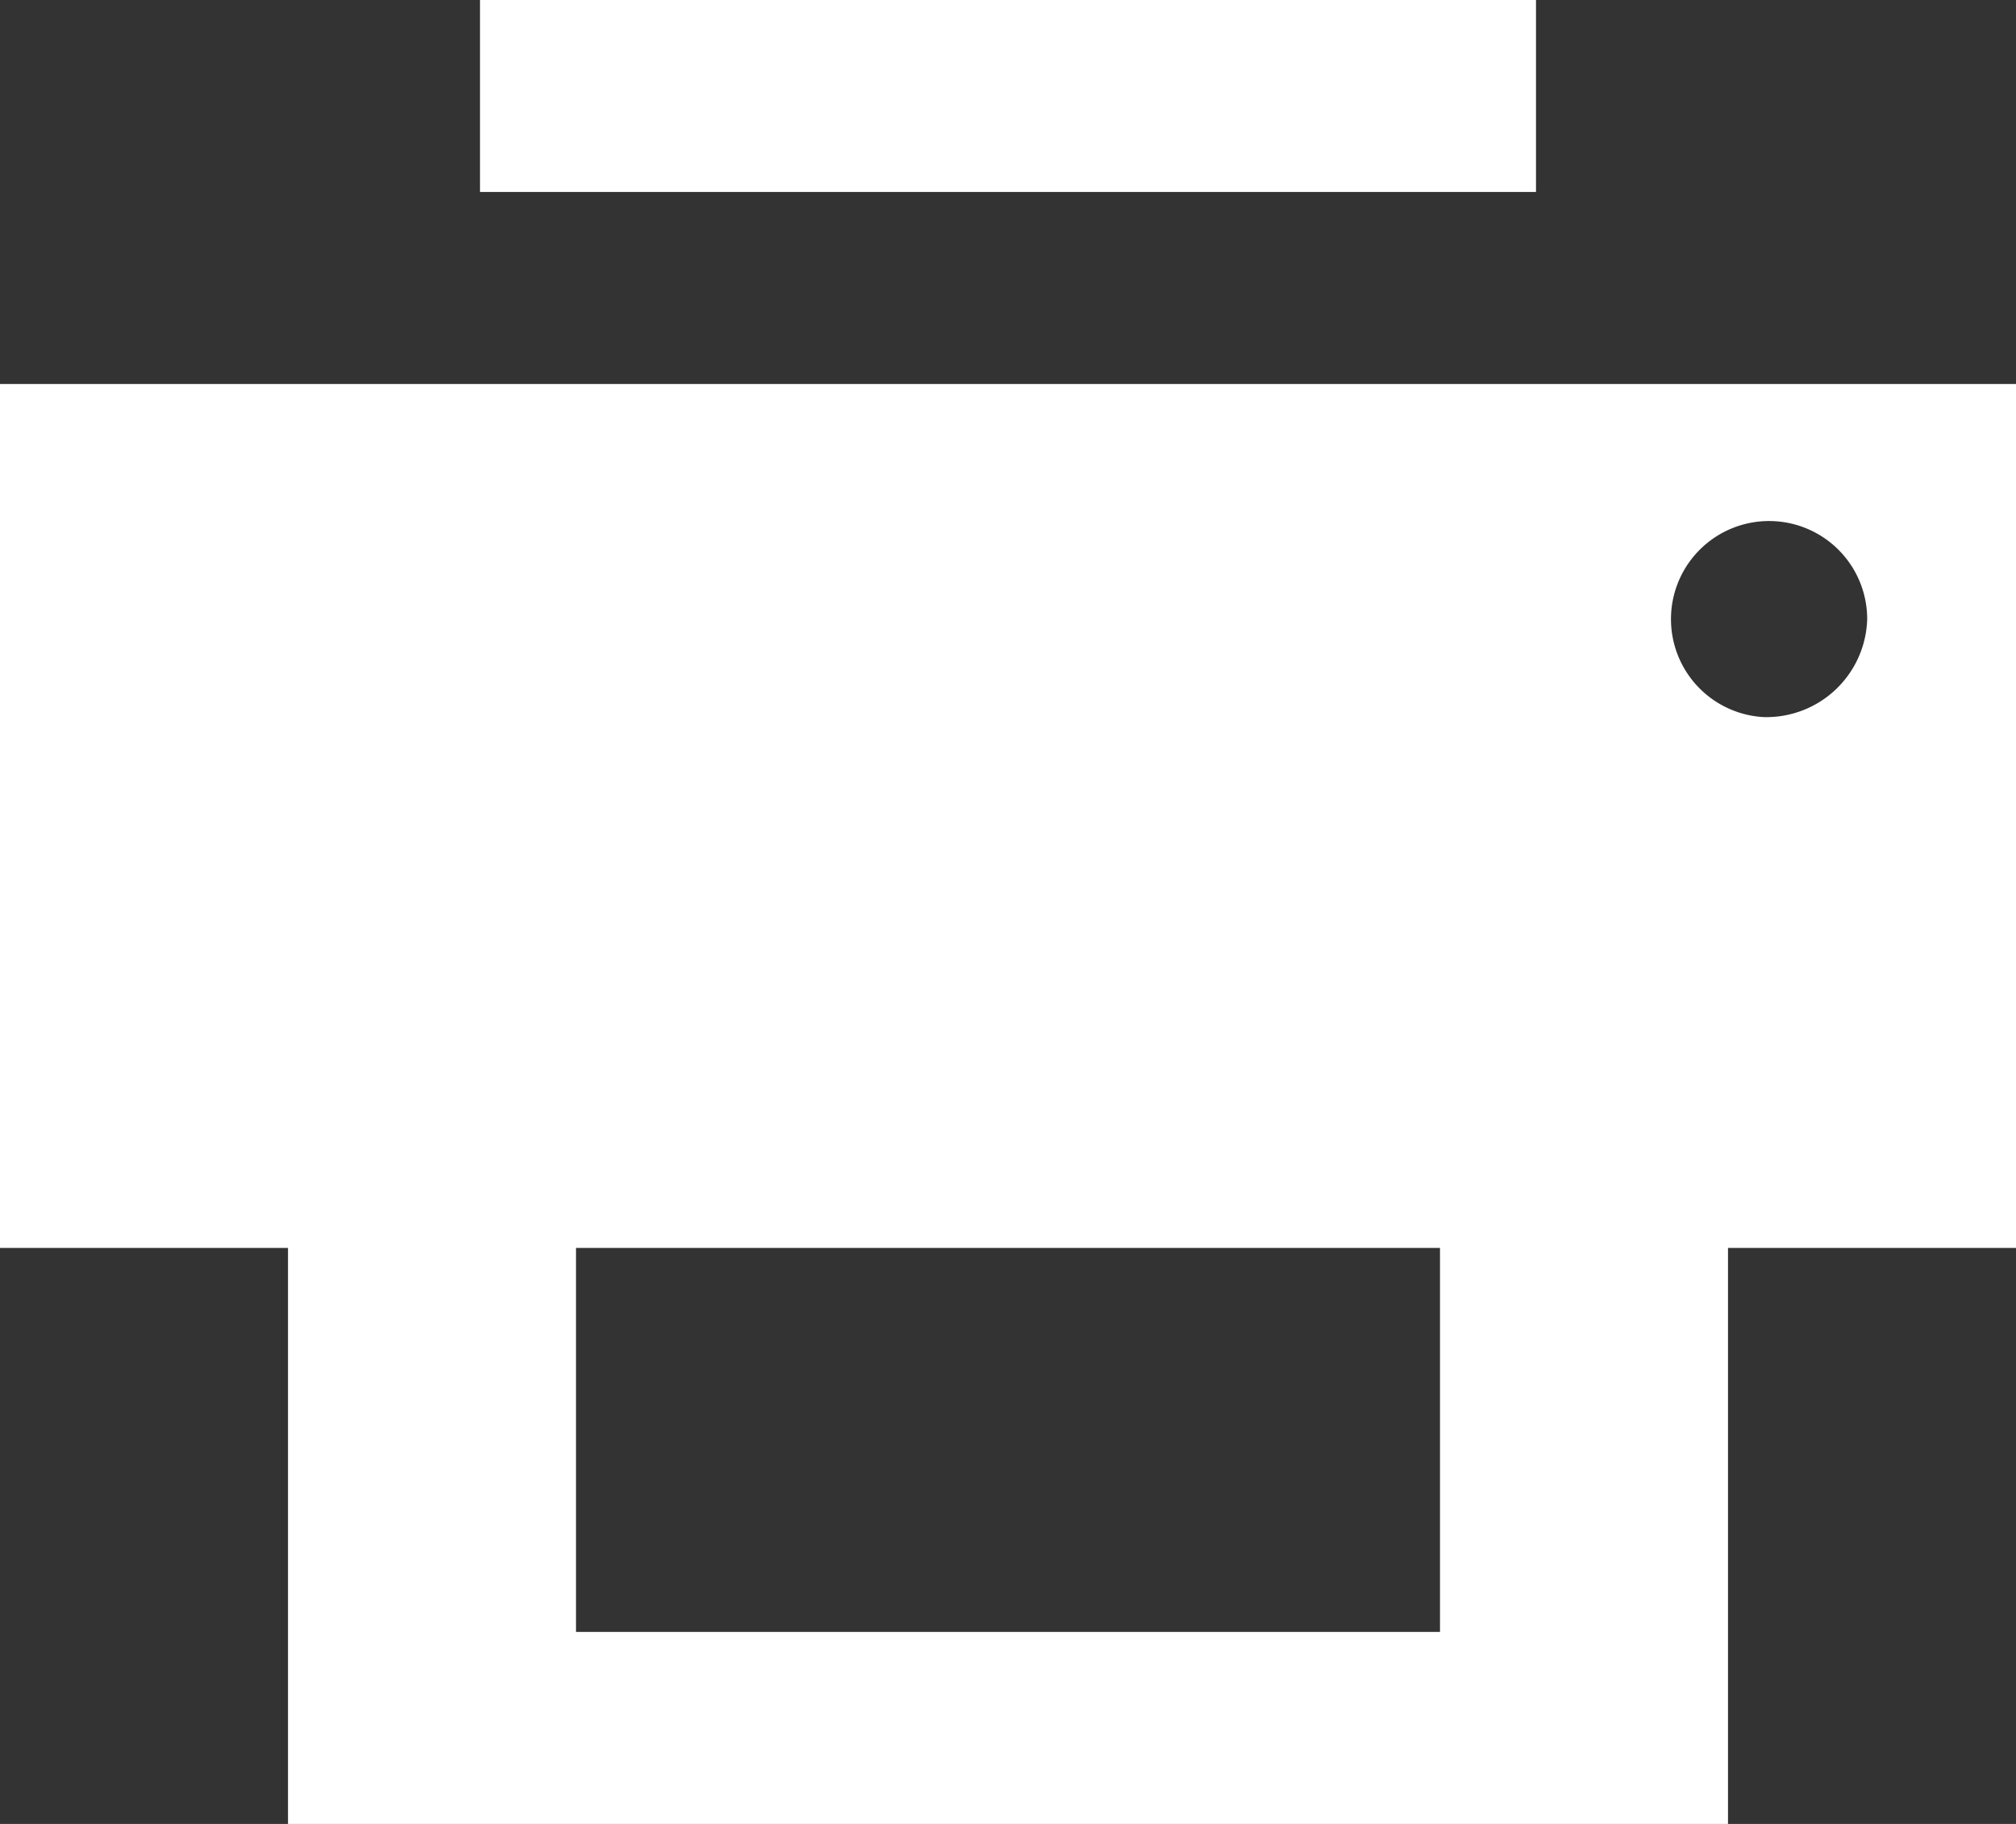
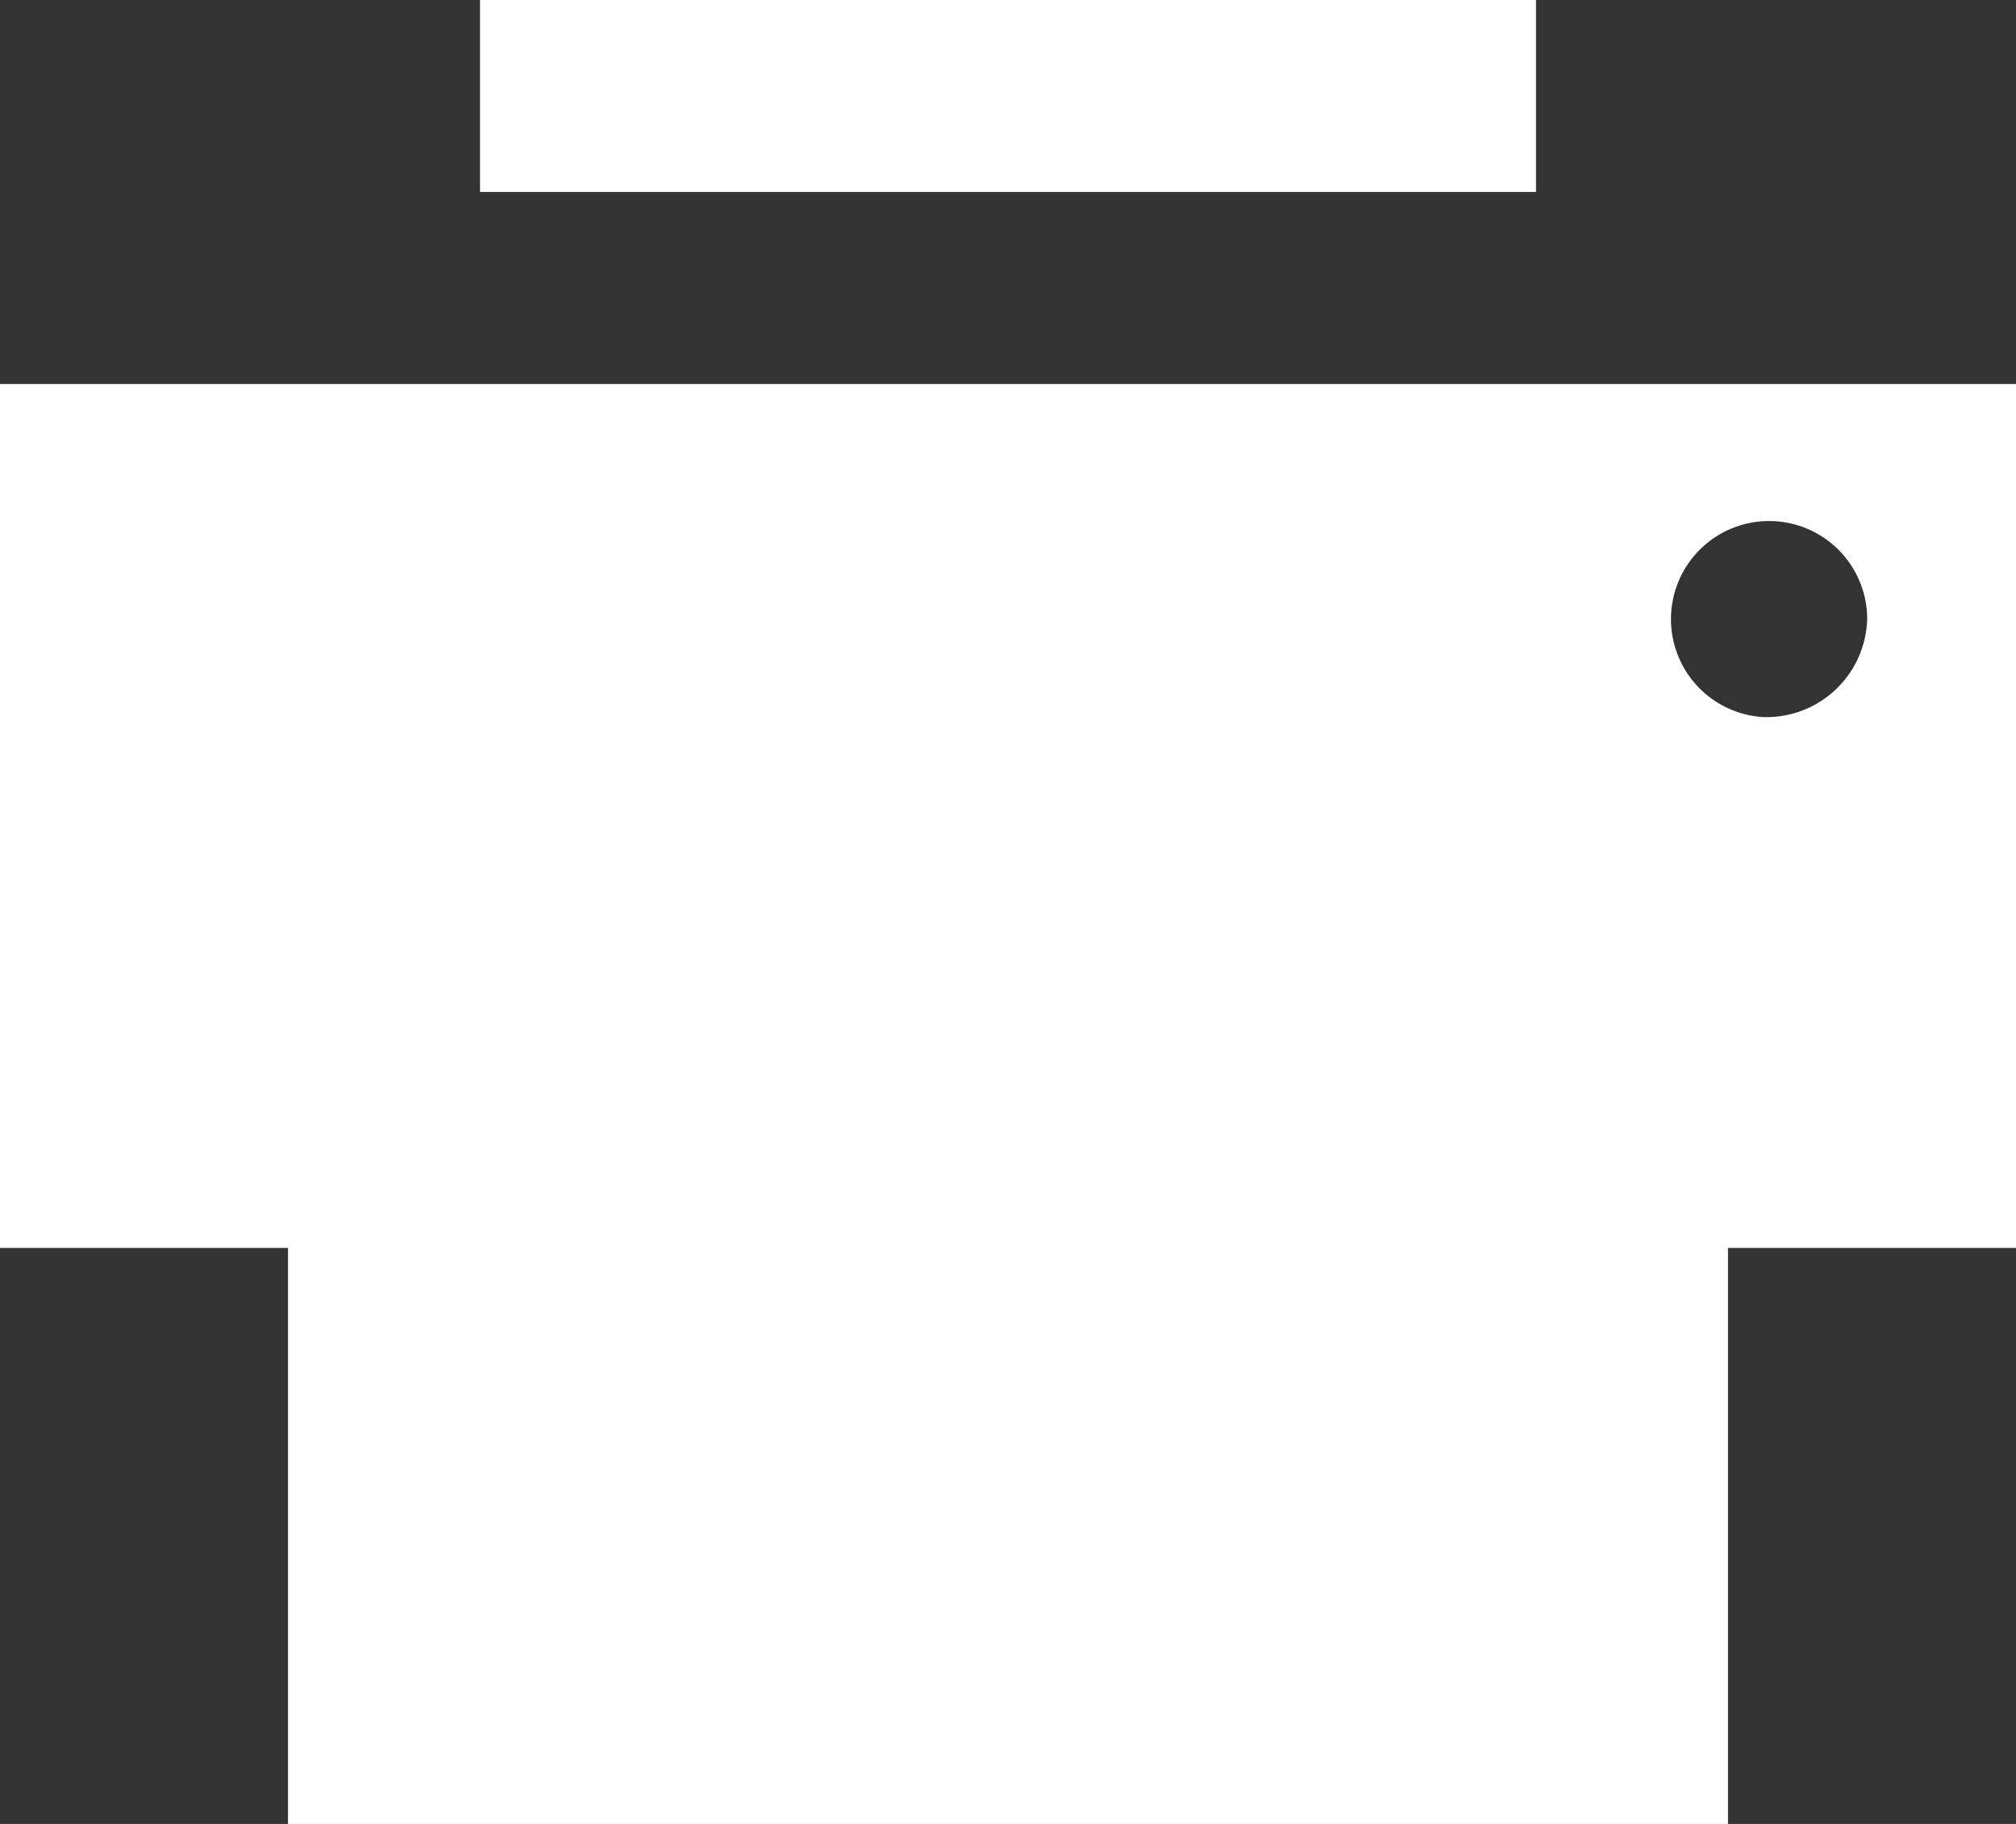
<svg xmlns="http://www.w3.org/2000/svg" width="21" height="19" viewBox="0 0 21 19">
  <rect x="0" y="0" width="21" height="19" fill="#333333" stroke="none" />
  <defs>
    <style>
      .cls-1 {
        fill: #fff;
        fill-rule: evenodd;
      }
    </style>
  </defs>
-   <path id="nav_print" class="cls-1" d="M1230,1030h-11v2h11v-2Zm-16,4v9h3v6h15v-6h3v-9h-21Zm15,13h-9v-4h9v4Zm3.37-9.53a1.022,1.022,0,1,1,1.08-1.02A1.051,1.051,0,0,1,1232.37,1037.47Z" transform="translate(-1214 -1030)" />
+   <path id="nav_print" class="cls-1" d="M1230,1030h-11v2h11v-2Zm-16,4v9h3v6h15v-6h3v-9h-21Zm15,13h-9v-4v4Zm3.37-9.53a1.022,1.022,0,1,1,1.08-1.02A1.051,1.051,0,0,1,1232.37,1037.47Z" transform="translate(-1214 -1030)" />
</svg>